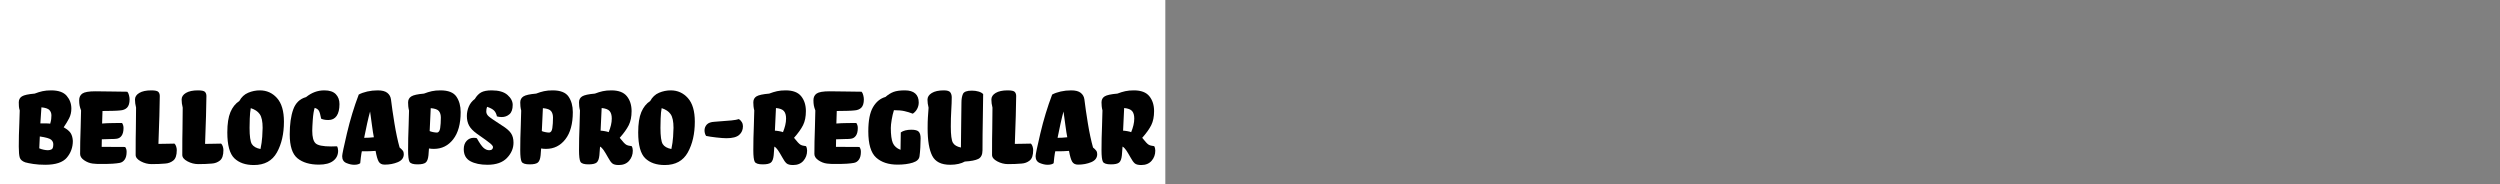
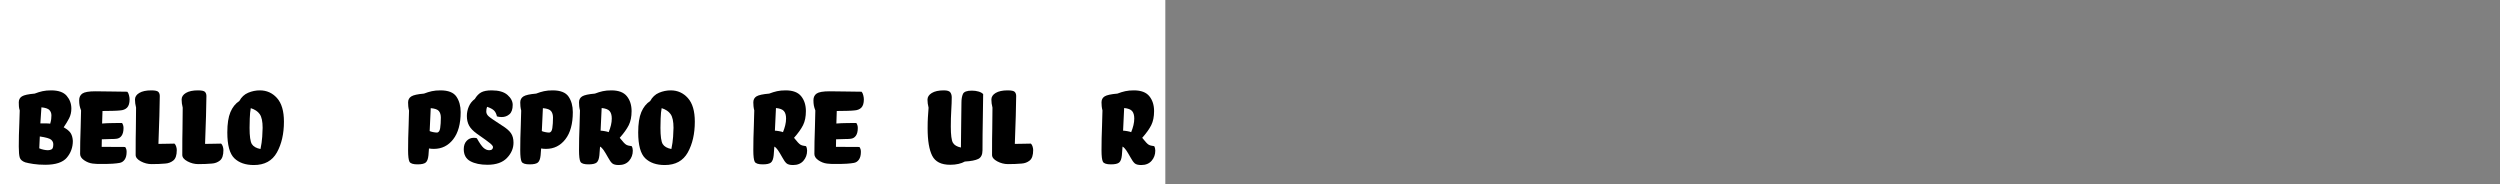
<svg xmlns="http://www.w3.org/2000/svg" xmlns:xlink="http://www.w3.org/1999/xlink" width="2225.48pt" height="164pt" viewBox="0 0 2225.48 164" version="1.1">
  <rect x="0" y="0" width="2225.48" height="164" fill="#808080" stroke="none" />
  <defs>
    <g>
      <symbol overflow="visible" id="glyph0-0">
-         <path style="stroke:none;" d="M 0 -68.281 L 48.719 -68.281 L 48.719 0 L 0 0 Z M 4.688 -4.688 L 43.922 -4.688 L 43.922 -63.359 L 4.688 -63.359 Z M 24.359 -56.516 C 28.273 -56.516 31.492 -55.211 34.016 -52.609 C 36.535 -50.016 37.797 -47.238 37.797 -44.281 C 37.797 -41.238 36.938 -38.938 35.219 -37.375 C 33.5 -35.82 30.359 -34.047 25.797 -32.047 C 25.641 -31.484 25.457 -30.844 25.25 -30.125 C 25.051 -29.406 24.875 -28.68 24.719 -27.953 C 24.32 -27.797 23.922 -27.676 23.516 -27.594 C 23.117 -27.52 22.68 -27.484 22.203 -27.484 C 20.523 -27.484 19.125 -28.242 18 -29.766 C 16.875 -31.285 16.312 -32.883 16.312 -34.562 C 16.312 -35.52 16.648 -36.316 17.328 -36.953 C 18.016 -37.598 19 -38.16 20.281 -38.641 C 22.758 -39.68 24.359 -40.359 25.078 -40.672 C 25.797 -40.992 26.156 -41.395 26.156 -41.875 C 26.156 -42.676 25.414 -43.555 23.938 -44.516 C 22.457 -45.473 20.117 -46.156 16.922 -46.562 C 16.441 -47.039 16.098 -47.598 15.891 -48.234 C 15.691 -48.879 15.594 -49.562 15.594 -50.281 C 15.594 -51.957 16.312 -53.414 17.75 -54.656 C 19.195 -55.895 21.398 -56.516 24.359 -56.516 Z M 21.953 -11.875 C 19.473 -11.875 17.812 -12.57 16.969 -13.969 C 16.133 -15.375 15.719 -16.797 15.719 -18.234 C 15.719 -20.473 16.254 -22.148 17.328 -23.266 C 18.41 -24.391 19.953 -24.953 21.953 -24.953 C 23.953 -24.953 25.594 -24.332 26.875 -23.094 C 28.156 -21.852 28.797 -20.395 28.797 -18.719 C 28.797 -17.52 28.578 -16.422 28.141 -15.422 C 27.703 -14.422 27.082 -13.441 26.281 -12.484 C 25.883 -12.398 25.266 -12.273 24.422 -12.109 C 23.578 -11.953 22.754 -11.875 21.953 -11.875 Z " />
-       </symbol>
+         </symbol>
      <symbol overflow="visible" id="glyph0-1">
        <path style="stroke:none;" d="M 46.688 -32.641 C 49.801 -30.879 51.895 -29.117 52.969 -27.359 C 54.051 -25.598 54.676 -23.316 54.844 -20.516 C 54.844 -14.836 53.062 -9.879 49.5 -5.641 C 45.938 -1.398 39.516 0.719 30.234 0.719 C 26.316 0.719 22.797 0.477 19.672 0 C 16.555 -0.477 14.16 -0.957 12.484 -1.438 C 9.836 -2.395 8.211 -3.797 7.609 -5.641 C 7.016 -7.484 6.719 -10.766 6.719 -15.484 C 6.719 -18.523 6.754 -21.883 6.828 -25.562 C 6.91 -29.238 7.035 -32.758 7.203 -36.125 C 7.273 -37.957 7.332 -39.832 7.375 -41.75 C 7.414 -43.676 7.477 -45.641 7.562 -47.641 C 7.156 -48.922 6.91 -50.16 6.828 -51.359 C 6.754 -52.555 6.719 -53.719 6.719 -54.844 C 6.719 -57.238 7.656 -59.016 9.531 -60.172 C 11.414 -61.336 15.195 -62.16 20.875 -62.641 C 23.352 -63.598 25.691 -64.316 27.891 -64.797 C 30.098 -65.273 32.641 -65.516 35.516 -65.516 C 41.992 -65.516 46.613 -63.895 49.375 -60.656 C 52.133 -57.414 53.516 -53.633 53.516 -49.312 C 53.516 -46.113 52.852 -43.234 51.531 -40.672 C 50.219 -38.117 48.602 -35.441 46.688 -32.641 Z M 26.875 -50.406 L 25.922 -36.125 C 26.641 -36.125 28.035 -36.125 30.109 -36.125 C 32.191 -36.125 33.719 -36.039 34.688 -35.875 C 35.164 -37.562 35.461 -38.922 35.578 -39.953 C 35.703 -40.992 35.766 -42.078 35.766 -43.203 C 35.766 -45.203 35.145 -46.82 33.906 -48.062 C 32.664 -49.301 30.32 -50.082 26.875 -50.406 Z M 25.438 -24.484 L 24.953 -13.922 C 25.992 -13.441 27.254 -13.039 28.734 -12.719 C 30.211 -12.395 31.516 -12.234 32.641 -12.234 C 33.836 -12.234 34.938 -12.492 35.938 -13.016 C 36.938 -13.535 37.438 -15.035 37.438 -17.516 C 37.438 -19.117 36.797 -20.477 35.516 -21.594 C 34.234 -22.719 30.875 -23.68 25.438 -24.484 Z " />
      </symbol>
      <symbol overflow="visible" id="glyph0-2">
        <path style="stroke:none;" d="M 48.953 -10.797 C 48.953 -7.836 48.375 -5.535 47.219 -3.891 C 46.062 -2.254 44.562 -1.273 42.719 -0.953 C 41.039 -0.641 38.941 -0.398 36.422 -0.234 C 33.898 -0.078 30.598 0 26.516 0 C 24.836 0 23.398 -0.02 22.203 -0.062 C 21.004 -0.102 19.844 -0.203 18.719 -0.359 C 16.082 -0.68 13.562 -1.66 11.156 -3.297 C 8.758 -4.941 7.562 -6.801 7.562 -8.875 C 7.562 -11.832 7.598 -15.531 7.672 -19.969 C 7.754 -24.414 7.879 -28.68 8.047 -32.766 C 8.117 -35.16 8.176 -37.598 8.219 -40.078 C 8.258 -42.555 8.32 -45.078 8.406 -47.641 C 7.758 -49.316 7.316 -50.816 7.078 -52.141 C 6.836 -53.461 6.719 -55.004 6.719 -56.766 C 6.719 -59.398 7.676 -61.379 9.594 -62.703 C 11.52 -64.023 15.363 -64.688 21.125 -64.688 C 24.32 -64.688 29.336 -64.625 36.172 -64.5 C 43.016 -64.375 47.477 -64.312 49.562 -64.312 C 50.195 -63.676 50.691 -62.656 51.047 -61.25 C 51.41 -59.852 51.594 -58.598 51.594 -57.484 C 51.594 -54.117 50.852 -51.676 49.375 -50.156 C 47.895 -48.633 45.754 -47.797 42.953 -47.641 C 41.68 -47.484 39.484 -47.363 36.359 -47.281 C 33.242 -47.195 30.285 -47.156 27.484 -47.156 L 27.125 -36 C 29.676 -36.238 33.07 -36.379 37.312 -36.422 C 41.562 -36.461 44.082 -36.484 44.875 -36.484 C 45.281 -35.922 45.602 -35.258 45.844 -34.5 C 46.082 -33.738 46.203 -32.922 46.203 -32.047 C 46.203 -29.004 45.617 -26.68 44.453 -25.078 C 43.297 -23.484 41.758 -22.602 39.844 -22.438 C 39.039 -22.281 37.438 -22.203 35.031 -22.203 C 32.633 -22.203 29.914 -22.117 26.875 -21.953 L 26.766 -15.234 L 47.641 -15.125 C 48.117 -14.477 48.457 -13.816 48.656 -13.141 C 48.852 -12.461 48.953 -11.68 48.953 -10.797 Z " />
      </symbol>
      <symbol overflow="visible" id="glyph0-3">
        <path style="stroke:none;" d="M 27.594 -17.875 C 29.594 -17.875 32.211 -17.914 35.453 -18 C 38.691 -18.082 40.832 -18.125 41.875 -18.125 C 42.52 -17.562 43.02 -16.719 43.375 -15.594 C 43.738 -14.477 43.922 -13.398 43.922 -12.359 C 43.922 -7.797 42.879 -4.691 40.797 -3.047 C 38.723 -1.41 36.32 -0.516 33.594 -0.359 C 31.914 -0.203 30.035 -0.082 27.953 0 C 25.879 0.082 23.723 0.125 21.484 0.125 C 18.203 0.125 15.02 -0.691 11.938 -2.328 C 8.852 -3.973 7.312 -5.879 7.312 -8.047 C 7.312 -19.398 7.375 -27.113 7.5 -31.188 C 7.625 -35.27 7.688 -41.594 7.688 -50.156 C 7.363 -51.438 7.117 -52.676 6.953 -53.875 C 6.797 -55.082 6.719 -56.242 6.719 -57.359 C 6.719 -59.754 8 -61.711 10.562 -63.234 C 13.125 -64.754 16.68 -65.516 21.234 -65.516 C 24.598 -65.516 26.695 -65.055 27.531 -64.141 C 28.375 -63.223 28.797 -62.004 28.797 -60.484 C 28.797 -56.398 28.676 -50.516 28.438 -42.828 C 28.195 -35.148 27.914 -26.832 27.594 -17.875 Z " />
      </symbol>
      <symbol overflow="visible" id="glyph0-4">
        <path style="stroke:none;" d="M 16.562 -56.047 C 18.477 -59.555 21.113 -62.008 24.469 -63.406 C 27.832 -64.812 31.273 -65.516 34.797 -65.516 C 40.961 -65.516 46.082 -63.211 50.156 -58.609 C 54.238 -54.016 56.281 -47.039 56.281 -37.688 C 56.281 -26.883 54.195 -17.742 50.031 -10.266 C 45.875 -2.785 39.035 0.953 29.516 0.953 C 22.078 0.953 16.273 -1.062 12.109 -5.094 C 7.953 -9.133 5.875 -16.797 5.875 -28.078 C 5.875 -35.754 6.797 -41.773 8.641 -46.141 C 10.484 -50.504 13.125 -53.805 16.562 -56.047 Z M 37.312 -32.156 C 37.312 -37.844 36.453 -41.906 34.734 -44.344 C 33.016 -46.781 30.359 -48.562 26.766 -49.688 C 26.285 -47.281 25.984 -44.195 25.859 -40.438 C 25.742 -36.676 25.688 -33.914 25.688 -32.156 C 25.688 -24.719 26.363 -19.898 27.719 -17.703 C 29.082 -15.504 31.645 -14.039 35.406 -13.312 C 36.195 -17 36.711 -20.617 36.953 -24.172 C 37.191 -27.734 37.312 -30.395 37.312 -32.156 Z " />
      </symbol>
      <symbol overflow="visible" id="glyph0-5">
-         <path style="stroke:none;" d="M 50.156 -53.281 C 50.156 -48.719 49.316 -45.219 47.641 -42.781 C 45.961 -40.344 43.52 -39.125 40.312 -39.125 C 38.719 -39.125 37.398 -39.242 36.359 -39.484 C 35.316 -39.723 34.477 -40 33.844 -40.312 C 33.195 -43.832 32.516 -46.191 31.797 -47.391 C 31.078 -48.598 29.836 -49.441 28.078 -49.922 C 27.273 -47.441 26.711 -43.879 26.391 -39.234 C 26.078 -34.598 25.922 -31.359 25.922 -29.516 C 25.922 -23.992 26.898 -20.289 28.859 -18.406 C 30.816 -16.531 35.438 -15.594 42.719 -15.594 C 43.113 -15.594 43.93 -15.613 45.172 -15.656 C 46.422 -15.695 47.363 -15.719 48 -15.719 C 48.32 -15.238 48.562 -14.578 48.719 -13.734 C 48.875 -12.898 48.953 -12.242 48.953 -11.766 C 48.953 -8.004 47.492 -5.004 44.578 -2.766 C 41.66 -0.523 37.441 0.594 31.922 0.594 C 23.766 0.594 17.383 -1.285 12.781 -5.047 C 8.176 -8.805 5.875 -15.883 5.875 -26.281 C 5.875 -35.32 6.914 -42.738 9 -48.531 C 11.082 -54.332 14.883 -57.992 20.406 -59.516 C 22.883 -61.516 25.461 -63.016 28.141 -64.016 C 30.816 -65.016 33.676 -65.516 36.719 -65.516 C 41.281 -65.516 44.66 -64.395 46.859 -62.156 C 49.055 -59.914 50.156 -56.957 50.156 -53.281 Z " />
-       </symbol>
+         </symbol>
      <symbol overflow="visible" id="glyph0-6">
-         <path style="stroke:none;" d="M 32.766 -23.766 C 32.285 -26.078 31.723 -29.656 31.078 -34.5 C 30.441 -39.344 29.883 -43.406 29.406 -46.688 C 28.676 -44.125 27.789 -40.52 26.75 -35.875 C 25.719 -31.238 24.844 -27.039 24.125 -23.281 C 25 -23.281 26.395 -23.316 28.312 -23.391 C 30.238 -23.473 31.723 -23.598 32.766 -23.766 Z M 4.562 -6.953 C 4.562 -8.473 5.977 -15.254 8.812 -27.297 C 11.656 -39.336 15.156 -50.836 19.312 -61.797 C 21.395 -62.922 23.914 -63.82 26.875 -64.5 C 29.832 -65.176 32.953 -65.516 36.234 -65.516 C 40.078 -65.516 42.914 -64.773 44.75 -63.297 C 46.594 -61.816 47.676 -59.879 48 -57.484 C 48.719 -51.484 49.754 -44.344 51.109 -36.062 C 52.473 -27.781 54 -20.641 55.688 -14.641 C 56.957 -13.598 57.895 -12.676 58.5 -11.875 C 59.102 -11.082 59.406 -10.047 59.406 -8.766 C 59.406 -5.484 57.645 -3.102 54.125 -1.625 C 50.602 -0.145 46.68 0.594 42.359 0.594 C 39.879 0.594 38.117 -0.301 37.078 -2.094 C 36.035 -3.895 35.113 -7.078 34.312 -11.641 C 32.875 -11.484 31.078 -11.383 28.922 -11.344 C 26.766 -11.301 24.484 -11.281 22.078 -11.281 C 21.836 -10.395 21.535 -8.57 21.172 -5.812 C 20.816 -3.062 20.641 -1.363 20.641 -0.719 C 20.242 -0.32 19.582 0.016 18.656 0.297 C 17.738 0.578 16.598 0.719 15.234 0.719 C 13.078 0.719 10.758 0.195 8.281 -0.844 C 5.801 -1.883 4.562 -3.922 4.562 -6.953 Z " />
-       </symbol>
+         </symbol>
      <symbol overflow="visible" id="glyph0-7">
        <path style="stroke:none;" d="M 26.875 -49.688 L 25.922 -29.281 C 26.555 -28.957 27.551 -28.656 28.906 -28.375 C 30.27 -28.094 31.395 -27.953 32.281 -27.953 C 33.883 -27.953 34.883 -29.27 35.281 -31.906 C 35.676 -34.551 35.875 -37.676 35.875 -41.281 C 35.875 -43.676 35.312 -45.594 34.188 -47.031 C 33.07 -48.477 30.633 -49.363 26.875 -49.688 Z M 25.312 -13.797 L 24.844 -7.688 C 24.52 -4.477 23.695 -2.332 22.375 -1.25 C 21.062 -0.176 18.645 0.359 15.125 0.359 C 11.195 0.359 8.812 -0.414 7.969 -1.969 C 7.133 -3.531 6.719 -6.992 6.719 -12.359 C 6.719 -15.398 6.754 -18.922 6.828 -22.922 C 6.91 -26.922 7.035 -30.758 7.203 -34.438 C 7.273 -36.52 7.332 -38.66 7.375 -40.859 C 7.414 -43.055 7.477 -45.273 7.562 -47.516 C 7.238 -48.797 7.016 -50.035 6.891 -51.234 C 6.773 -52.441 6.719 -53.602 6.719 -54.719 C 6.719 -57.113 7.656 -58.91 9.531 -60.109 C 11.414 -61.316 15.195 -62.16 20.875 -62.641 C 23.352 -63.598 25.691 -64.316 27.891 -64.797 C 30.098 -65.273 32.641 -65.516 35.516 -65.516 C 42.473 -65.516 47.211 -63.656 49.734 -59.938 C 52.254 -56.219 53.516 -51.641 53.516 -46.203 C 53.516 -35.723 51.297 -27.641 46.859 -21.953 C 42.422 -16.273 36.723 -13.438 29.766 -13.438 C 29.047 -13.438 28.32 -13.457 27.594 -13.5 C 26.875 -13.539 26.113 -13.641 25.312 -13.797 Z " />
      </symbol>
      <symbol overflow="visible" id="glyph0-8">
        <path style="stroke:none;" d="M 13.797 -57.844 C 15.398 -60.562 17.281 -62.52 19.438 -63.719 C 21.602 -64.914 24.723 -65.516 28.797 -65.516 C 35.117 -65.516 39.816 -64.156 42.891 -61.438 C 45.973 -58.719 47.516 -55.758 47.516 -52.562 C 47.516 -48.719 46.555 -45.957 44.641 -44.281 C 42.723 -42.602 40.406 -41.766 37.688 -41.766 C 36.801 -41.766 36.035 -41.82 35.391 -41.938 C 34.754 -42.062 34.117 -42.203 33.484 -42.359 C 33.004 -44.598 32.145 -46.336 30.906 -47.578 C 29.664 -48.816 27.602 -49.914 24.719 -50.875 C 24.477 -50.32 24.297 -49.664 24.172 -48.906 C 24.055 -48.145 24 -47.406 24 -46.688 C 24 -45.164 24.656 -43.785 25.969 -42.547 C 27.289 -41.305 31.316 -38.523 38.047 -34.203 C 41.805 -31.879 44.441 -29.617 45.953 -27.422 C 47.473 -25.223 48.234 -22.398 48.234 -18.953 C 48.234 -13.922 46.289 -9.383 42.406 -5.344 C 38.531 -1.301 32.754 0.719 25.078 0.719 C 18.836 0.719 13.754 -0.336 9.828 -2.453 C 5.91 -4.578 3.953 -8.16 3.953 -13.203 C 3.953 -16.242 4.789 -18.68 6.469 -20.516 C 8.156 -22.359 10.281 -23.281 12.844 -23.281 C 13.238 -23.281 13.676 -23.258 14.156 -23.219 C 14.633 -23.176 15.113 -23.078 15.594 -22.922 C 18 -18.598 20 -15.734 21.594 -14.328 C 23.195 -12.93 24.879 -12.234 26.641 -12.234 C 27.836 -12.234 28.695 -12.516 29.219 -13.078 C 29.738 -13.641 30 -14.281 30 -15 C 30 -15.801 29.176 -16.898 27.531 -18.297 C 25.895 -19.703 21.957 -22.562 15.719 -26.875 C 12.363 -29.281 10.023 -31.703 8.703 -34.141 C 7.379 -36.578 6.719 -39.438 6.719 -42.719 C 6.719 -45.602 7.297 -48.406 8.453 -51.125 C 9.617 -53.844 11.398 -56.082 13.797 -57.844 Z " />
      </symbol>
      <symbol overflow="visible" id="glyph0-9">
        <path style="stroke:none;" d="M 26.875 -49.688 L 25.922 -29.281 C 26.555 -28.957 27.551 -28.656 28.906 -28.375 C 30.27 -28.094 31.395 -27.953 32.281 -27.953 C 33.883 -27.953 34.883 -29.27 35.281 -31.906 C 35.676 -34.551 35.875 -37.676 35.875 -41.281 C 35.875 -43.676 35.312 -45.594 34.188 -47.031 C 33.07 -48.477 30.633 -49.363 26.875 -49.688 Z M 25.312 -13.797 L 24.844 -7.688 C 24.52 -4.477 23.695 -2.332 22.375 -1.25 C 21.062 -0.176 18.645 0.359 15.125 0.359 C 11.195 0.359 8.812 -0.414 7.969 -1.969 C 7.133 -3.531 6.719 -6.992 6.719 -12.359 C 6.719 -15.398 6.754 -18.922 6.828 -22.922 C 6.91 -26.922 7.035 -30.758 7.203 -34.438 C 7.273 -36.52 7.332 -38.66 7.375 -40.859 C 7.414 -43.055 7.477 -45.273 7.562 -47.516 C 7.238 -48.797 7.016 -50.035 6.891 -51.234 C 6.773 -52.441 6.719 -53.602 6.719 -54.719 C 6.719 -57.113 7.656 -58.91 9.531 -60.109 C 11.414 -61.316 15.195 -62.16 20.875 -62.641 C 23.352 -63.598 25.691 -64.316 27.891 -64.797 C 30.098 -65.273 32.641 -65.516 35.516 -65.516 C 42.473 -65.516 47.211 -63.656 49.734 -59.938 C 52.254 -56.219 53.516 -51.641 53.516 -46.203 C 53.516 -35.723 51.297 -27.641 46.859 -21.953 C 42.422 -16.273 36.723 -13.438 29.766 -13.438 C 29.047 -13.438 28.32 -13.457 27.594 -13.5 C 26.875 -13.539 26.113 -13.641 25.312 -13.797 Z " />
      </symbol>
      <symbol overflow="visible" id="glyph0-10">
        <path style="stroke:none;" d="M 53.516 -47.047 C 53.516 -42.078 52.676 -37.91 51 -34.547 C 49.32 -31.191 46.641 -27.438 42.953 -23.281 C 45.598 -19.914 47.477 -17.895 48.594 -17.219 C 49.719 -16.539 51.398 -16.082 53.641 -15.844 C 53.961 -15.281 54.203 -14.641 54.359 -13.922 C 54.516 -13.203 54.594 -12.52 54.594 -11.875 C 54.594 -8.352 53.492 -5.332 51.297 -2.812 C 49.098 -0.301 46.039 0.953 42.125 0.953 C 39.406 0.953 37.461 0.453 36.297 -0.547 C 35.141 -1.547 33.922 -3.242 32.641 -5.641 C 31.035 -8.516 29.711 -10.711 28.672 -12.234 C 27.641 -13.754 26.562 -14.836 25.438 -15.484 L 24.844 -7.688 C 24.52 -4.477 23.695 -2.332 22.375 -1.25 C 21.062 -0.176 18.645 0.359 15.125 0.359 C 11.195 0.359 8.812 -0.414 7.969 -1.969 C 7.133 -3.531 6.719 -6.992 6.719 -12.359 C 6.719 -15.398 6.754 -18.922 6.828 -22.922 C 6.91 -26.922 7.035 -30.758 7.203 -34.438 C 7.273 -36.602 7.332 -38.785 7.375 -40.984 C 7.414 -43.18 7.477 -45.398 7.562 -47.641 C 7.238 -48.922 7.016 -50.16 6.891 -51.359 C 6.773 -52.555 6.719 -53.719 6.719 -54.844 C 6.719 -57.238 7.656 -59.016 9.531 -60.172 C 11.414 -61.336 15.195 -62.16 20.875 -62.641 C 23.352 -63.598 25.691 -64.316 27.891 -64.797 C 30.098 -65.273 32.641 -65.516 35.516 -65.516 C 41.922 -65.516 46.52 -63.773 49.312 -60.297 C 52.113 -56.816 53.516 -52.398 53.516 -47.047 Z M 26.875 -49.797 L 25.922 -29.641 C 26.723 -29.641 27.941 -29.5 29.578 -29.219 C 31.223 -28.938 32.406 -28.633 33.125 -28.312 C 34 -30.477 34.676 -32.562 35.156 -34.562 C 35.633 -36.562 35.875 -38.52 35.875 -40.438 C 35.875 -43.395 35.234 -45.613 33.953 -47.094 C 32.68 -48.57 30.32 -49.473 26.875 -49.797 Z " />
      </symbol>
      <symbol overflow="visible" id="glyph0-11">
-         <path style="stroke:none;" d="M 9.359 -29.766 C 9.359 -31.836 10.035 -33.613 11.391 -35.094 C 12.754 -36.57 15.035 -37.395 18.234 -37.562 C 25.203 -38.039 30.223 -38.438 33.297 -38.75 C 36.379 -39.07 38.598 -39.473 39.953 -39.953 C 40.992 -39.316 41.852 -38.438 42.531 -37.312 C 43.219 -36.195 43.562 -34.957 43.562 -33.594 C 43.562 -30.395 42.441 -27.816 40.203 -25.859 C 37.961 -23.898 34.203 -22.922 28.922 -22.922 C 26.766 -22.922 23.766 -23.141 19.922 -23.578 C 16.078 -24.016 13.035 -24.473 10.797 -24.953 C 10.398 -25.441 10.062 -26.145 9.781 -27.062 C 9.5 -27.977 9.359 -28.879 9.359 -29.766 Z " />
-       </symbol>
+         </symbol>
      <symbol overflow="visible" id="glyph0-12">
        <path style="stroke:none;" d="M 53.516 -47.047 C 53.516 -42.078 52.676 -37.91 51 -34.547 C 49.32 -31.191 46.641 -27.438 42.953 -23.281 C 45.598 -19.914 47.477 -17.895 48.594 -17.219 C 49.719 -16.539 51.398 -16.082 53.641 -15.844 C 53.961 -15.281 54.203 -14.641 54.359 -13.922 C 54.516 -13.203 54.594 -12.52 54.594 -11.875 C 54.594 -8.352 53.492 -5.332 51.297 -2.812 C 49.098 -0.301 46.039 0.953 42.125 0.953 C 39.406 0.953 37.461 0.453 36.297 -0.547 C 35.141 -1.547 33.922 -3.242 32.641 -5.641 C 31.035 -8.516 29.711 -10.711 28.672 -12.234 C 27.641 -13.754 26.562 -14.836 25.438 -15.484 L 24.844 -7.688 C 24.52 -4.477 23.695 -2.332 22.375 -1.25 C 21.062 -0.176 18.645 0.359 15.125 0.359 C 11.195 0.359 8.812 -0.414 7.969 -1.969 C 7.133 -3.531 6.719 -6.992 6.719 -12.359 C 6.719 -15.398 6.754 -18.922 6.828 -22.922 C 6.91 -26.922 7.035 -30.758 7.203 -34.438 C 7.273 -36.602 7.332 -38.785 7.375 -40.984 C 7.414 -43.18 7.477 -45.398 7.562 -47.641 C 7.238 -48.922 7.016 -50.16 6.891 -51.359 C 6.773 -52.555 6.719 -53.719 6.719 -54.844 C 6.719 -57.238 7.656 -59.016 9.531 -60.172 C 11.414 -61.336 15.195 -62.16 20.875 -62.641 C 23.352 -63.598 25.691 -64.316 27.891 -64.797 C 30.098 -65.273 32.641 -65.516 35.516 -65.516 C 41.922 -65.516 46.52 -63.773 49.312 -60.297 C 52.113 -56.816 53.516 -52.398 53.516 -47.047 Z M 26.875 -49.797 L 25.922 -29.641 C 26.723 -29.641 27.941 -29.5 29.578 -29.219 C 31.223 -28.938 32.406 -28.633 33.125 -28.312 C 34 -30.477 34.676 -32.562 35.156 -34.562 C 35.633 -36.562 35.875 -38.52 35.875 -40.438 C 35.875 -43.395 35.234 -45.613 33.953 -47.094 C 32.68 -48.57 30.32 -49.473 26.875 -49.797 Z " />
      </symbol>
      <symbol overflow="visible" id="glyph0-13">
-         <path style="stroke:none;" d="M 34.562 -12.594 L 34.797 -28.078 C 35.922 -28.879 37.258 -29.477 38.812 -29.875 C 40.375 -30.281 42.156 -30.484 44.156 -30.484 C 47.52 -30.484 49.738 -29.879 50.812 -28.672 C 51.895 -27.473 52.438 -25.516 52.438 -22.797 C 52.438 -20.398 52.352 -17.738 52.188 -14.812 C 52.031 -11.895 51.797 -9.273 51.484 -6.953 C 51.16 -4.234 49.117 -2.297 45.359 -1.141 C 41.598 0.016 37.117 0.594 31.922 0.594 C 23.836 0.594 17.473 -1.504 12.828 -5.703 C 8.191 -9.898 5.875 -17.68 5.875 -29.047 C 5.875 -38.641 7.273 -45.816 10.078 -50.578 C 12.879 -55.336 16.562 -58.359 21.125 -59.641 C 23.52 -61.723 25.938 -63.223 28.375 -64.141 C 30.82 -65.055 34.164 -65.516 38.406 -65.516 C 42.477 -65.516 45.555 -64.594 47.641 -62.75 C 49.723 -60.914 50.766 -58.238 50.766 -54.719 C 50.766 -52.719 50.301 -50.836 49.375 -49.078 C 48.457 -47.316 47.16 -45.879 45.484 -44.766 C 43.004 -45.723 40.539 -46.477 38.094 -47.031 C 35.656 -47.594 32.52 -47.875 28.688 -47.875 C 27.883 -45.395 27.223 -42.594 26.703 -39.469 C 26.18 -36.352 25.922 -33.879 25.922 -32.047 C 25.922 -25.879 26.52 -21.414 27.719 -18.656 C 28.914 -15.895 31.195 -13.875 34.562 -12.594 Z " />
-       </symbol>
+         </symbol>
      <symbol overflow="visible" id="glyph0-14">
        <path style="stroke:none;" d="M 6.844 -31.688 C 6.844 -35.844 6.922 -39.039 7.078 -41.281 C 7.234 -43.52 7.438 -46.441 7.688 -50.047 C 7.363 -51.398 7.117 -52.656 6.953 -53.812 C 6.797 -54.977 6.719 -56.117 6.719 -57.234 C 6.719 -59.641 8 -61.617 10.562 -63.172 C 13.125 -64.734 16.68 -65.516 21.234 -65.516 C 24.273 -65.516 26.211 -64.914 27.047 -63.719 C 27.891 -62.52 28.312 -61.039 28.312 -59.281 C 28.312 -56.156 28.172 -52.332 27.891 -47.812 C 27.617 -43.301 27.484 -38.441 27.484 -33.234 C 27.484 -25.797 28.102 -21.016 29.344 -18.891 C 30.582 -16.773 32.961 -15.359 36.484 -14.641 C 36.484 -18.484 36.562 -25.582 36.719 -35.938 C 36.875 -46.301 36.953 -52.52 36.953 -54.594 C 36.953 -57.719 37.391 -60.281 38.266 -62.281 C 39.148 -64.281 41.797 -65.281 46.203 -65.281 C 48.441 -65.281 50.477 -65 52.312 -64.438 C 54.156 -63.875 55.477 -63.113 56.281 -62.156 C 56.281 -58.082 56.18 -51.004 55.984 -40.922 C 55.785 -30.836 55.688 -21.273 55.688 -12.234 C 55.688 -8.316 54.441 -5.738 51.953 -4.5 C 49.473 -3.258 45.473 -2.477 39.953 -2.156 C 38.441 -1.281 36.582 -0.582 34.375 -0.062 C 32.176 0.457 29.676 0.719 26.875 0.719 C 18.957 0.719 13.641 -1.957 10.922 -7.312 C 8.203 -12.676 6.844 -20.801 6.844 -31.688 Z " />
      </symbol>
    </g>
  </defs>
  <g id="surface1">
    <rect x="0" y="0" width="1037.36" height="212.36" style="fill:rgb(100%,100%,100%);fill-opacity:1;stroke:none;" />
    <g style="fill:rgb(0%,0%,0%);fill-opacity:1;">
      <use xlink:href="#glyph0-1" x="10" y="145.96" />
      <use xlink:href="#glyph0-2" x="63.76" y="145.96" />
      <use xlink:href="#glyph0-3" x="113.44" y="145.96" />
      <use xlink:href="#glyph0-3" x="154.96" y="145.96" />
      <use xlink:href="#glyph0-4" x="196.48" y="145.96" />
      <use xlink:href="#glyph0-5" x="252.04" y="145.96" />
      <use xlink:href="#glyph0-6" x="300.04" y="145.96" />
      <use xlink:href="#glyph0-7" x="356.56" y="145.96" />
      <use xlink:href="#glyph0-8" x="408.88" y="145.96" />
      <use xlink:href="#glyph0-9" x="456.4" y="145.96" />
      <use xlink:href="#glyph0-10" x="508.72" y="145.96" />
      <use xlink:href="#glyph0-4" x="562.24" y="145.96" />
      <use xlink:href="#glyph0-11" x="617.8" y="145.96" />
      <use xlink:href="#glyph0-12" x="663.88" y="145.96" />
      <use xlink:href="#glyph0-2" x="717.4" y="145.96" />
      <use xlink:href="#glyph0-13" x="767.08" y="145.96" />
      <use xlink:href="#glyph0-14" x="818.92" y="145.96" />
      <use xlink:href="#glyph0-3" x="875.8" y="145.96" />
      <use xlink:href="#glyph0-6" x="917.32" y="145.96" />
      <use xlink:href="#glyph0-10" x="973.84" y="145.96" />
    </g>
  </g>
</svg>